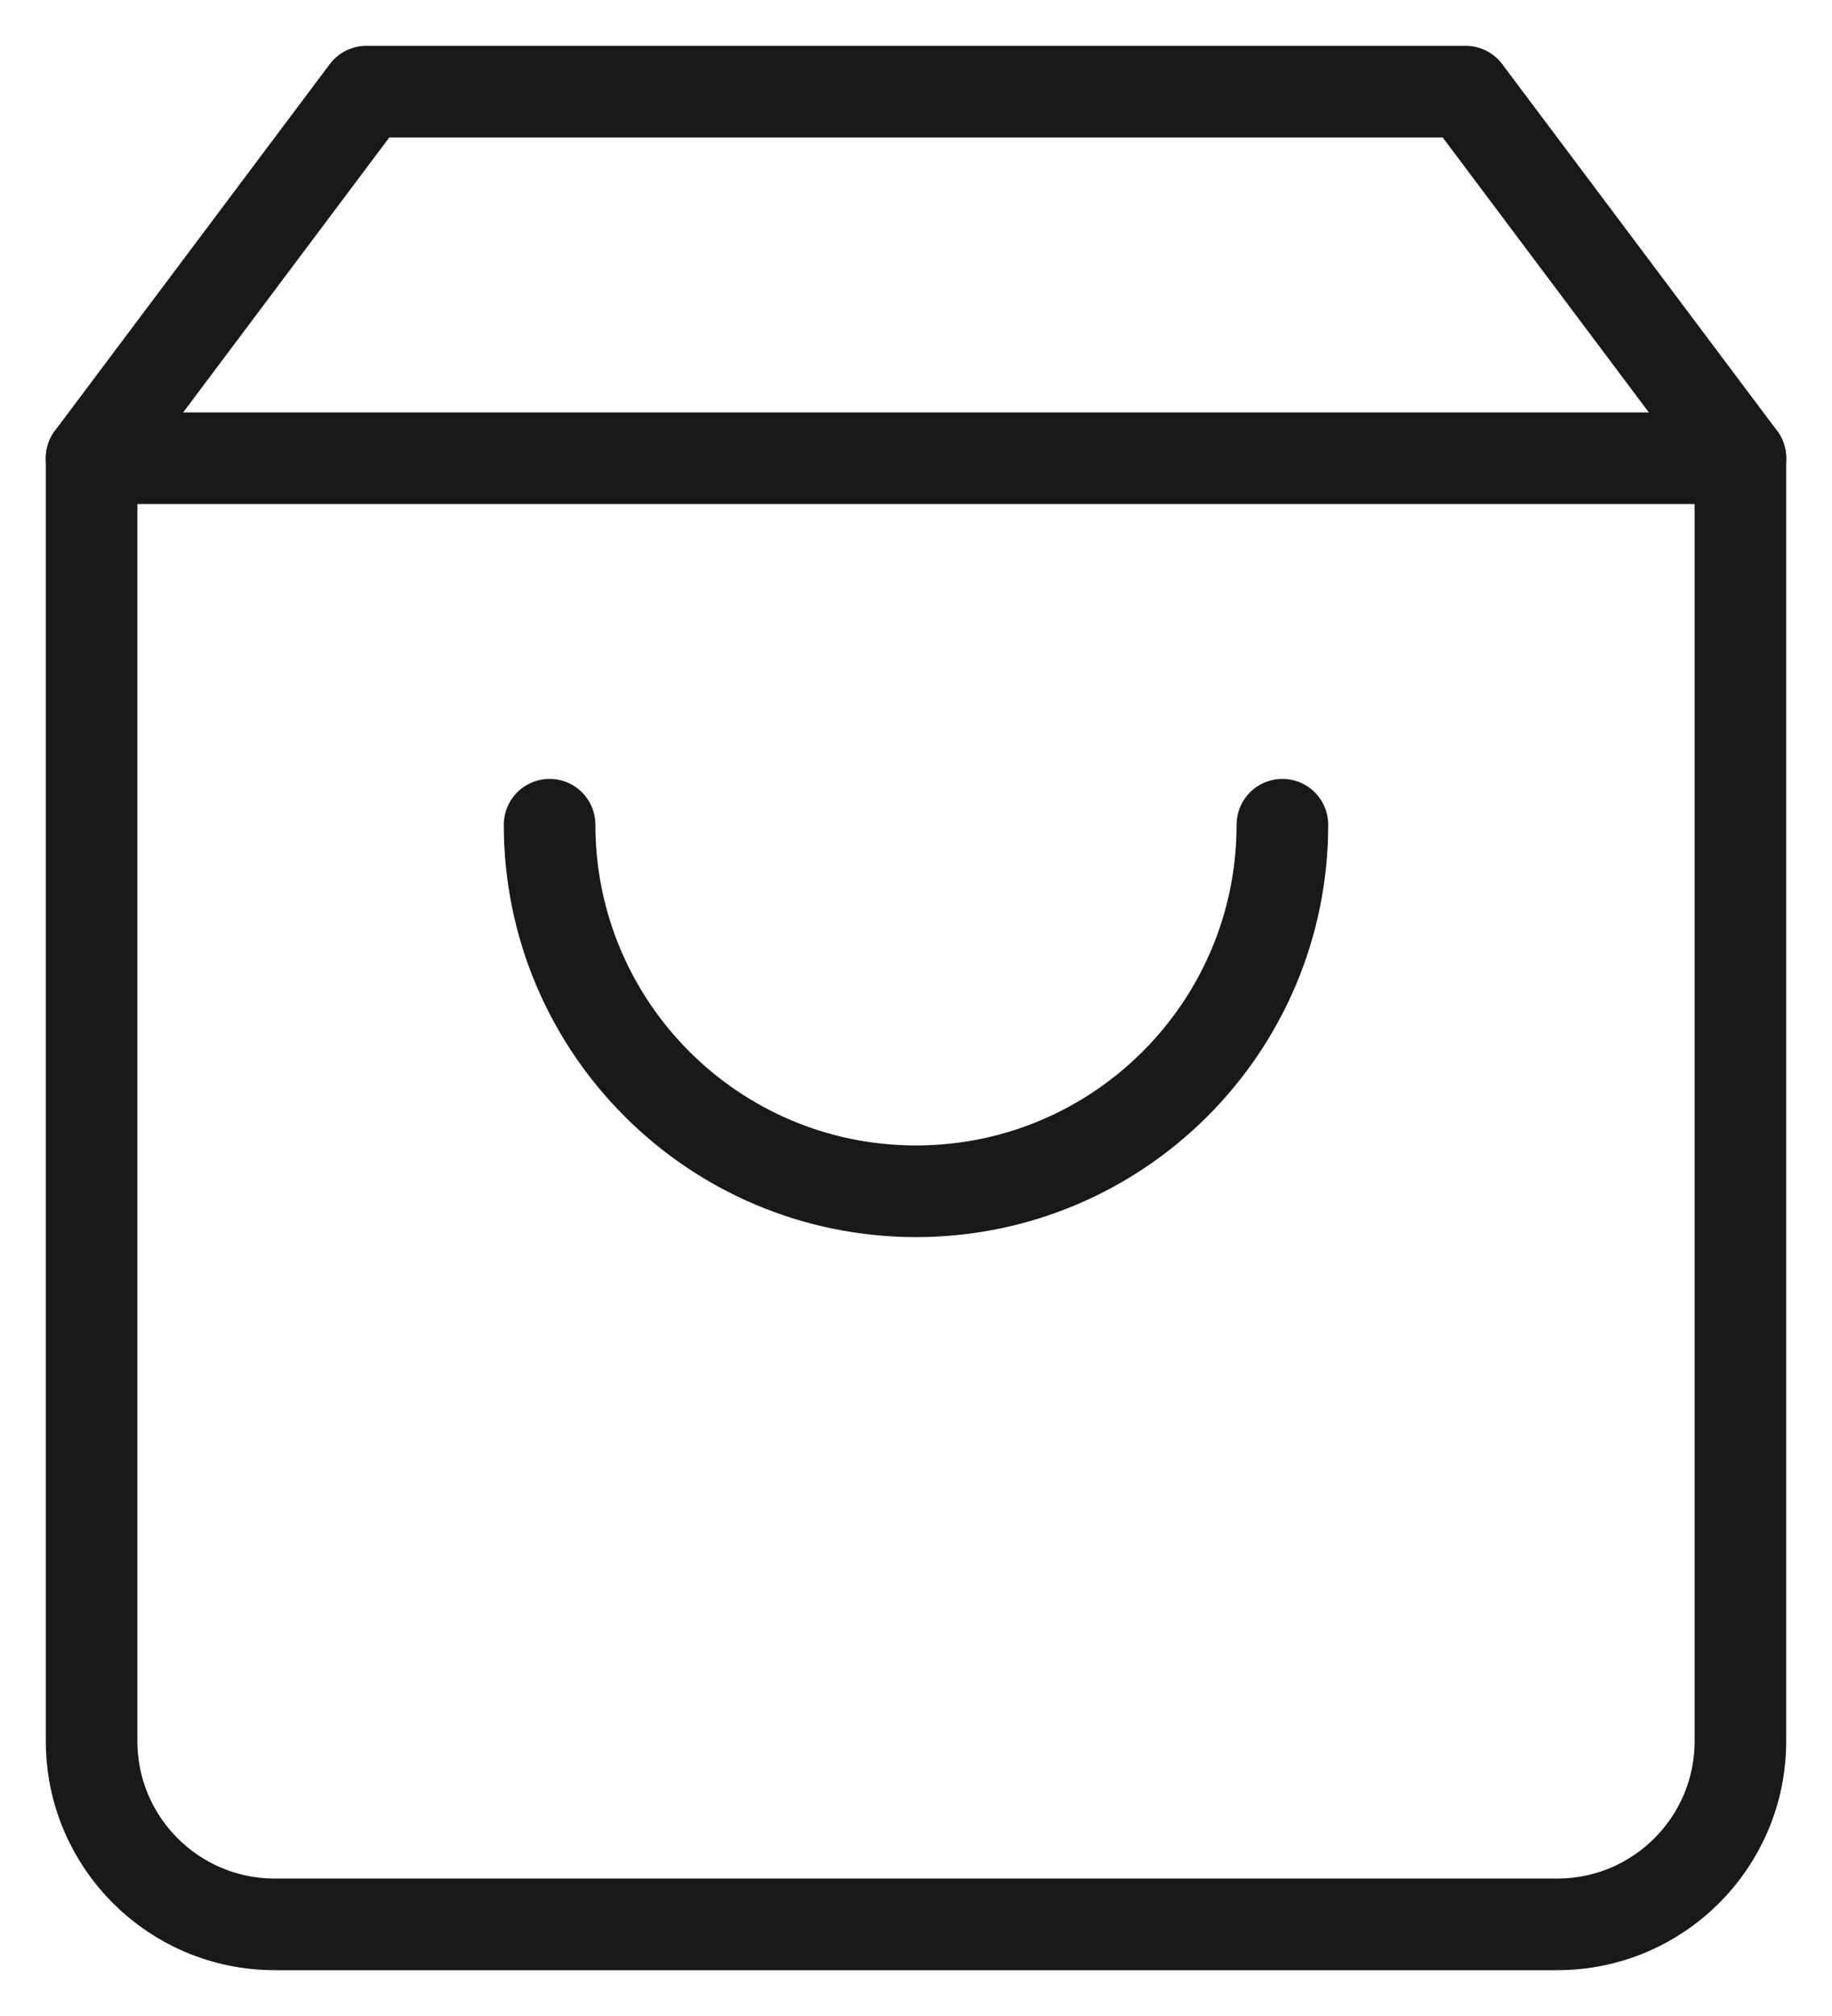
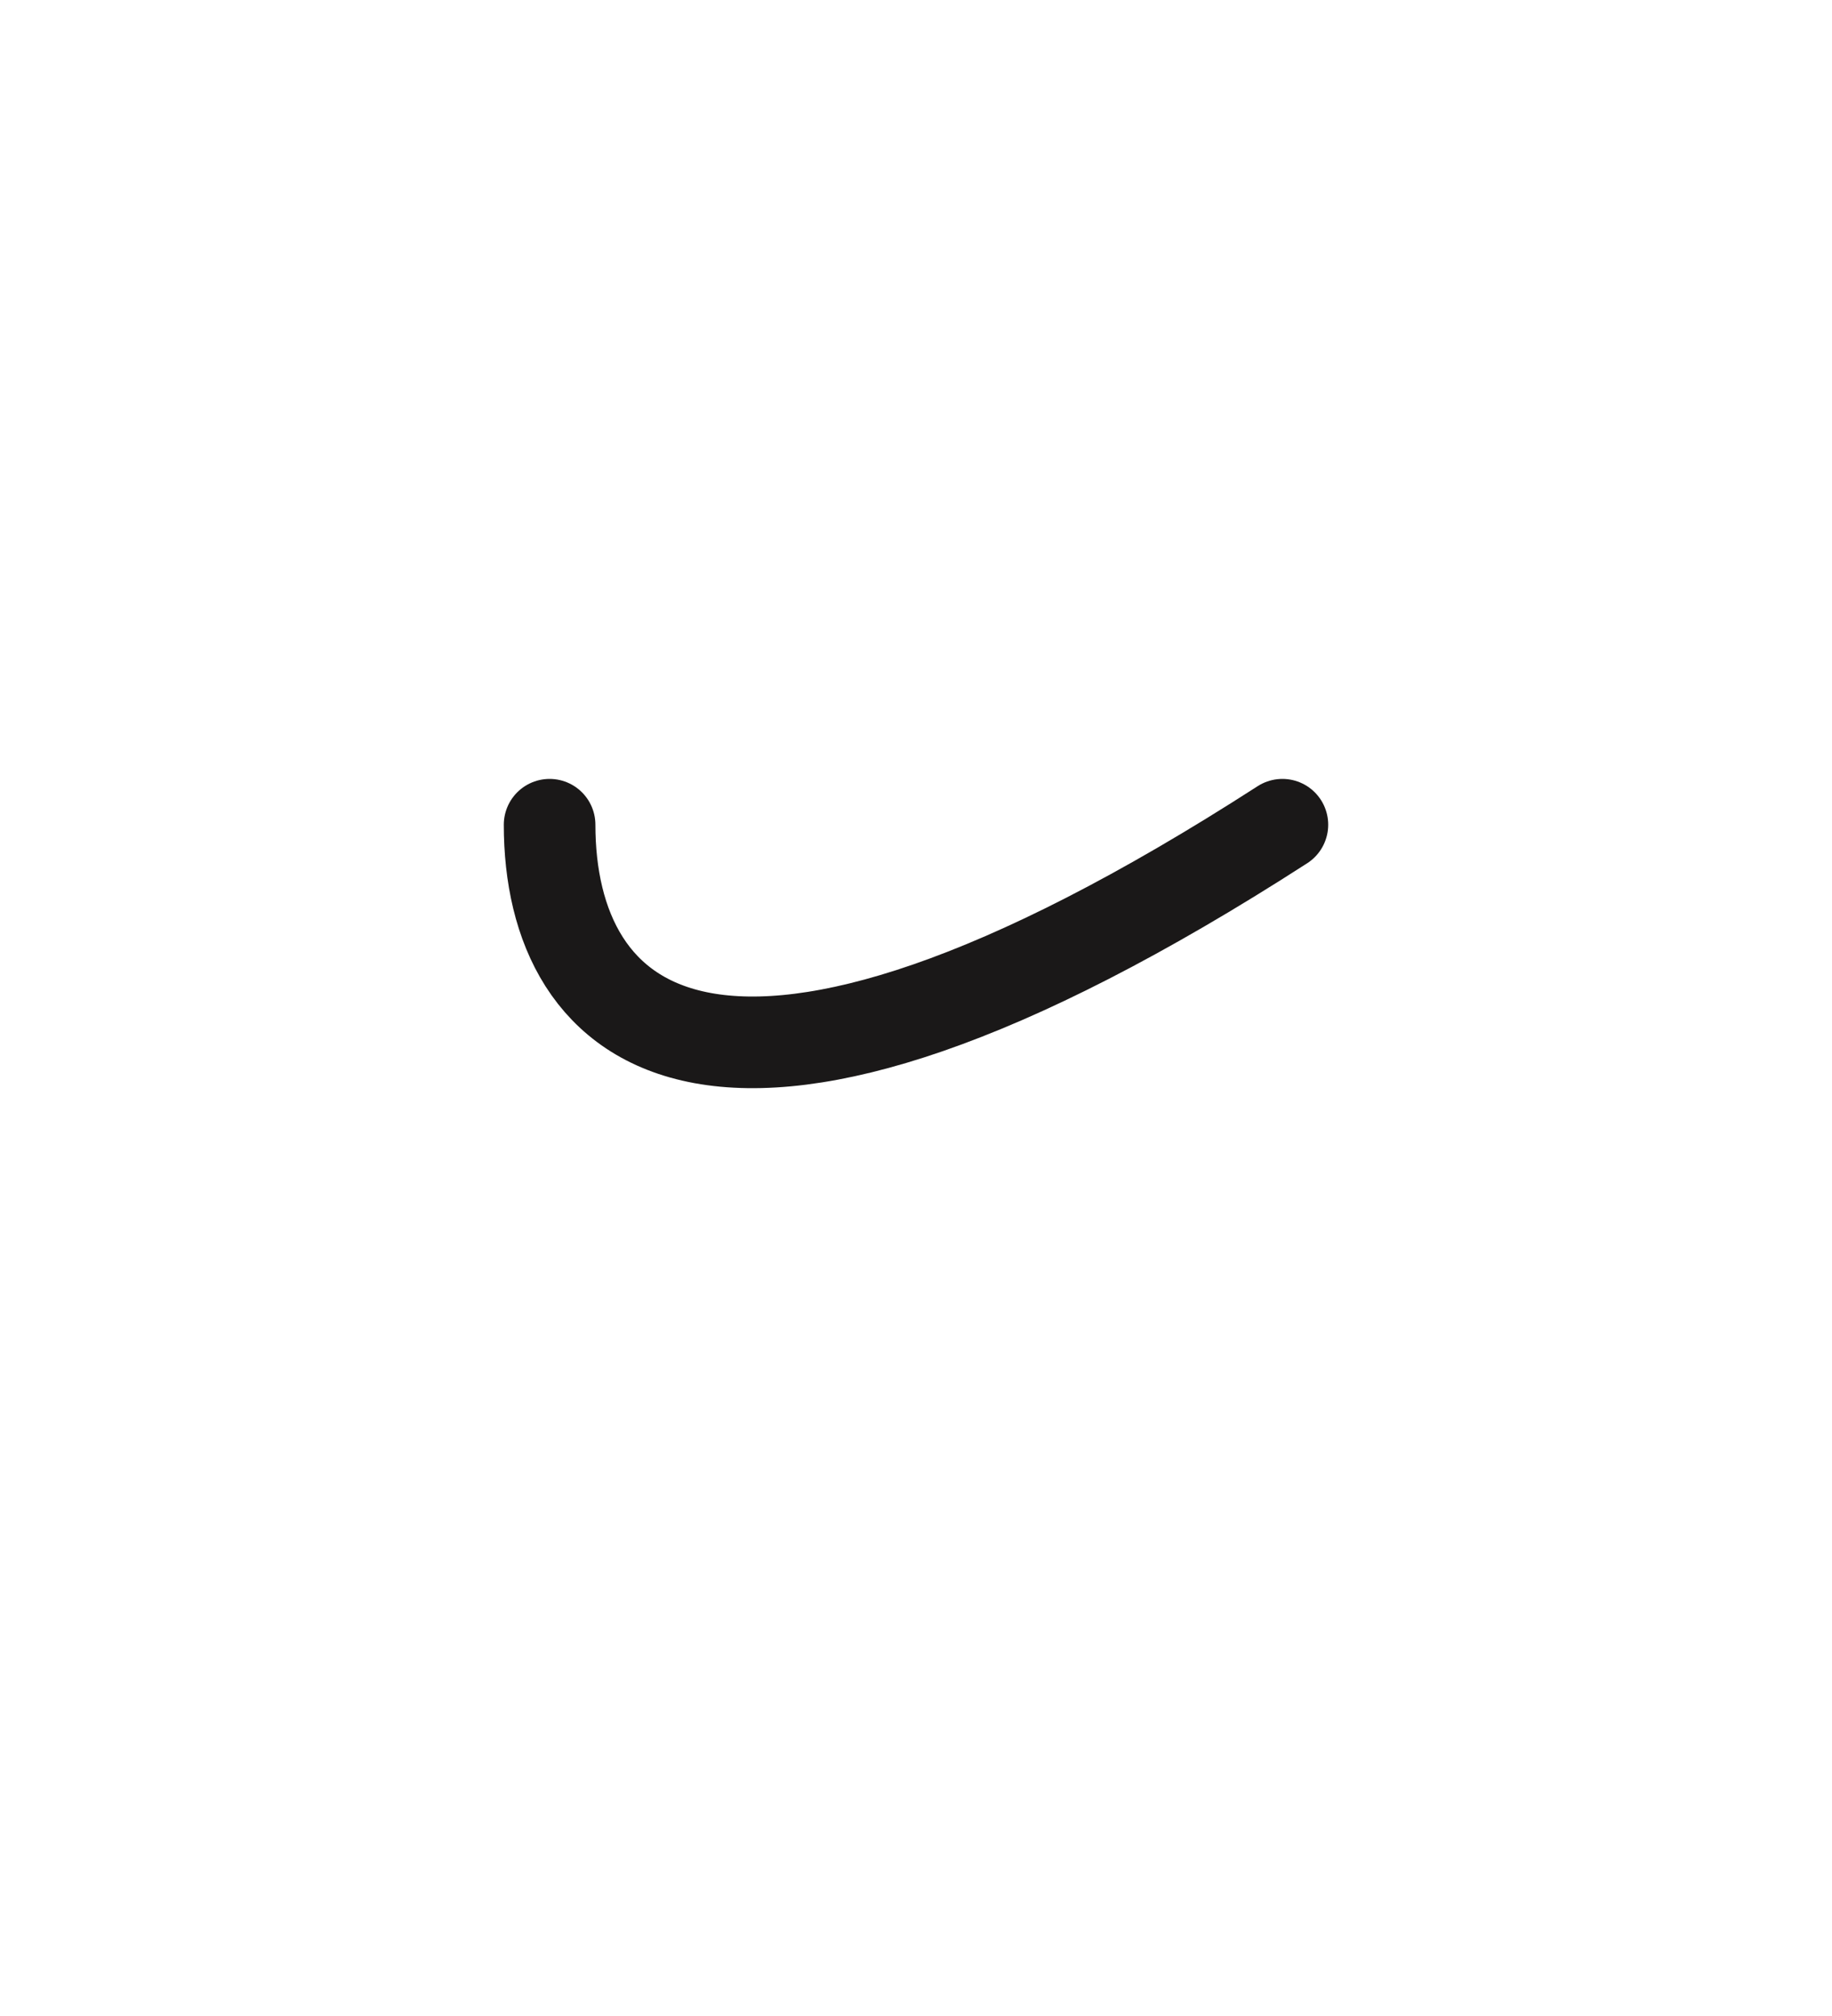
<svg xmlns="http://www.w3.org/2000/svg" width="20" height="22" viewBox="0 0 20 22" fill="none">
-   <path fill-rule="evenodd" clip-rule="evenodd" d="M4 1L1 5V19C1 20.105 1.895 21 3 21H17C18.105 21 19 20.105 19 19V5L16 1H4Z" stroke="#1A1818" stroke-linecap="round" stroke-linejoin="round" />
-   <path d="M1 5H19" stroke="#1A1818" stroke-linecap="round" stroke-linejoin="round" />
-   <path d="M14 9C14 11.209 12.209 13 10 13C7.791 13 6 11.209 6 9" stroke="#1A1818" stroke-linecap="round" stroke-linejoin="round" />
+   <path d="M14 9C7.791 13 6 11.209 6 9" stroke="#1A1818" stroke-linecap="round" stroke-linejoin="round" />
</svg>